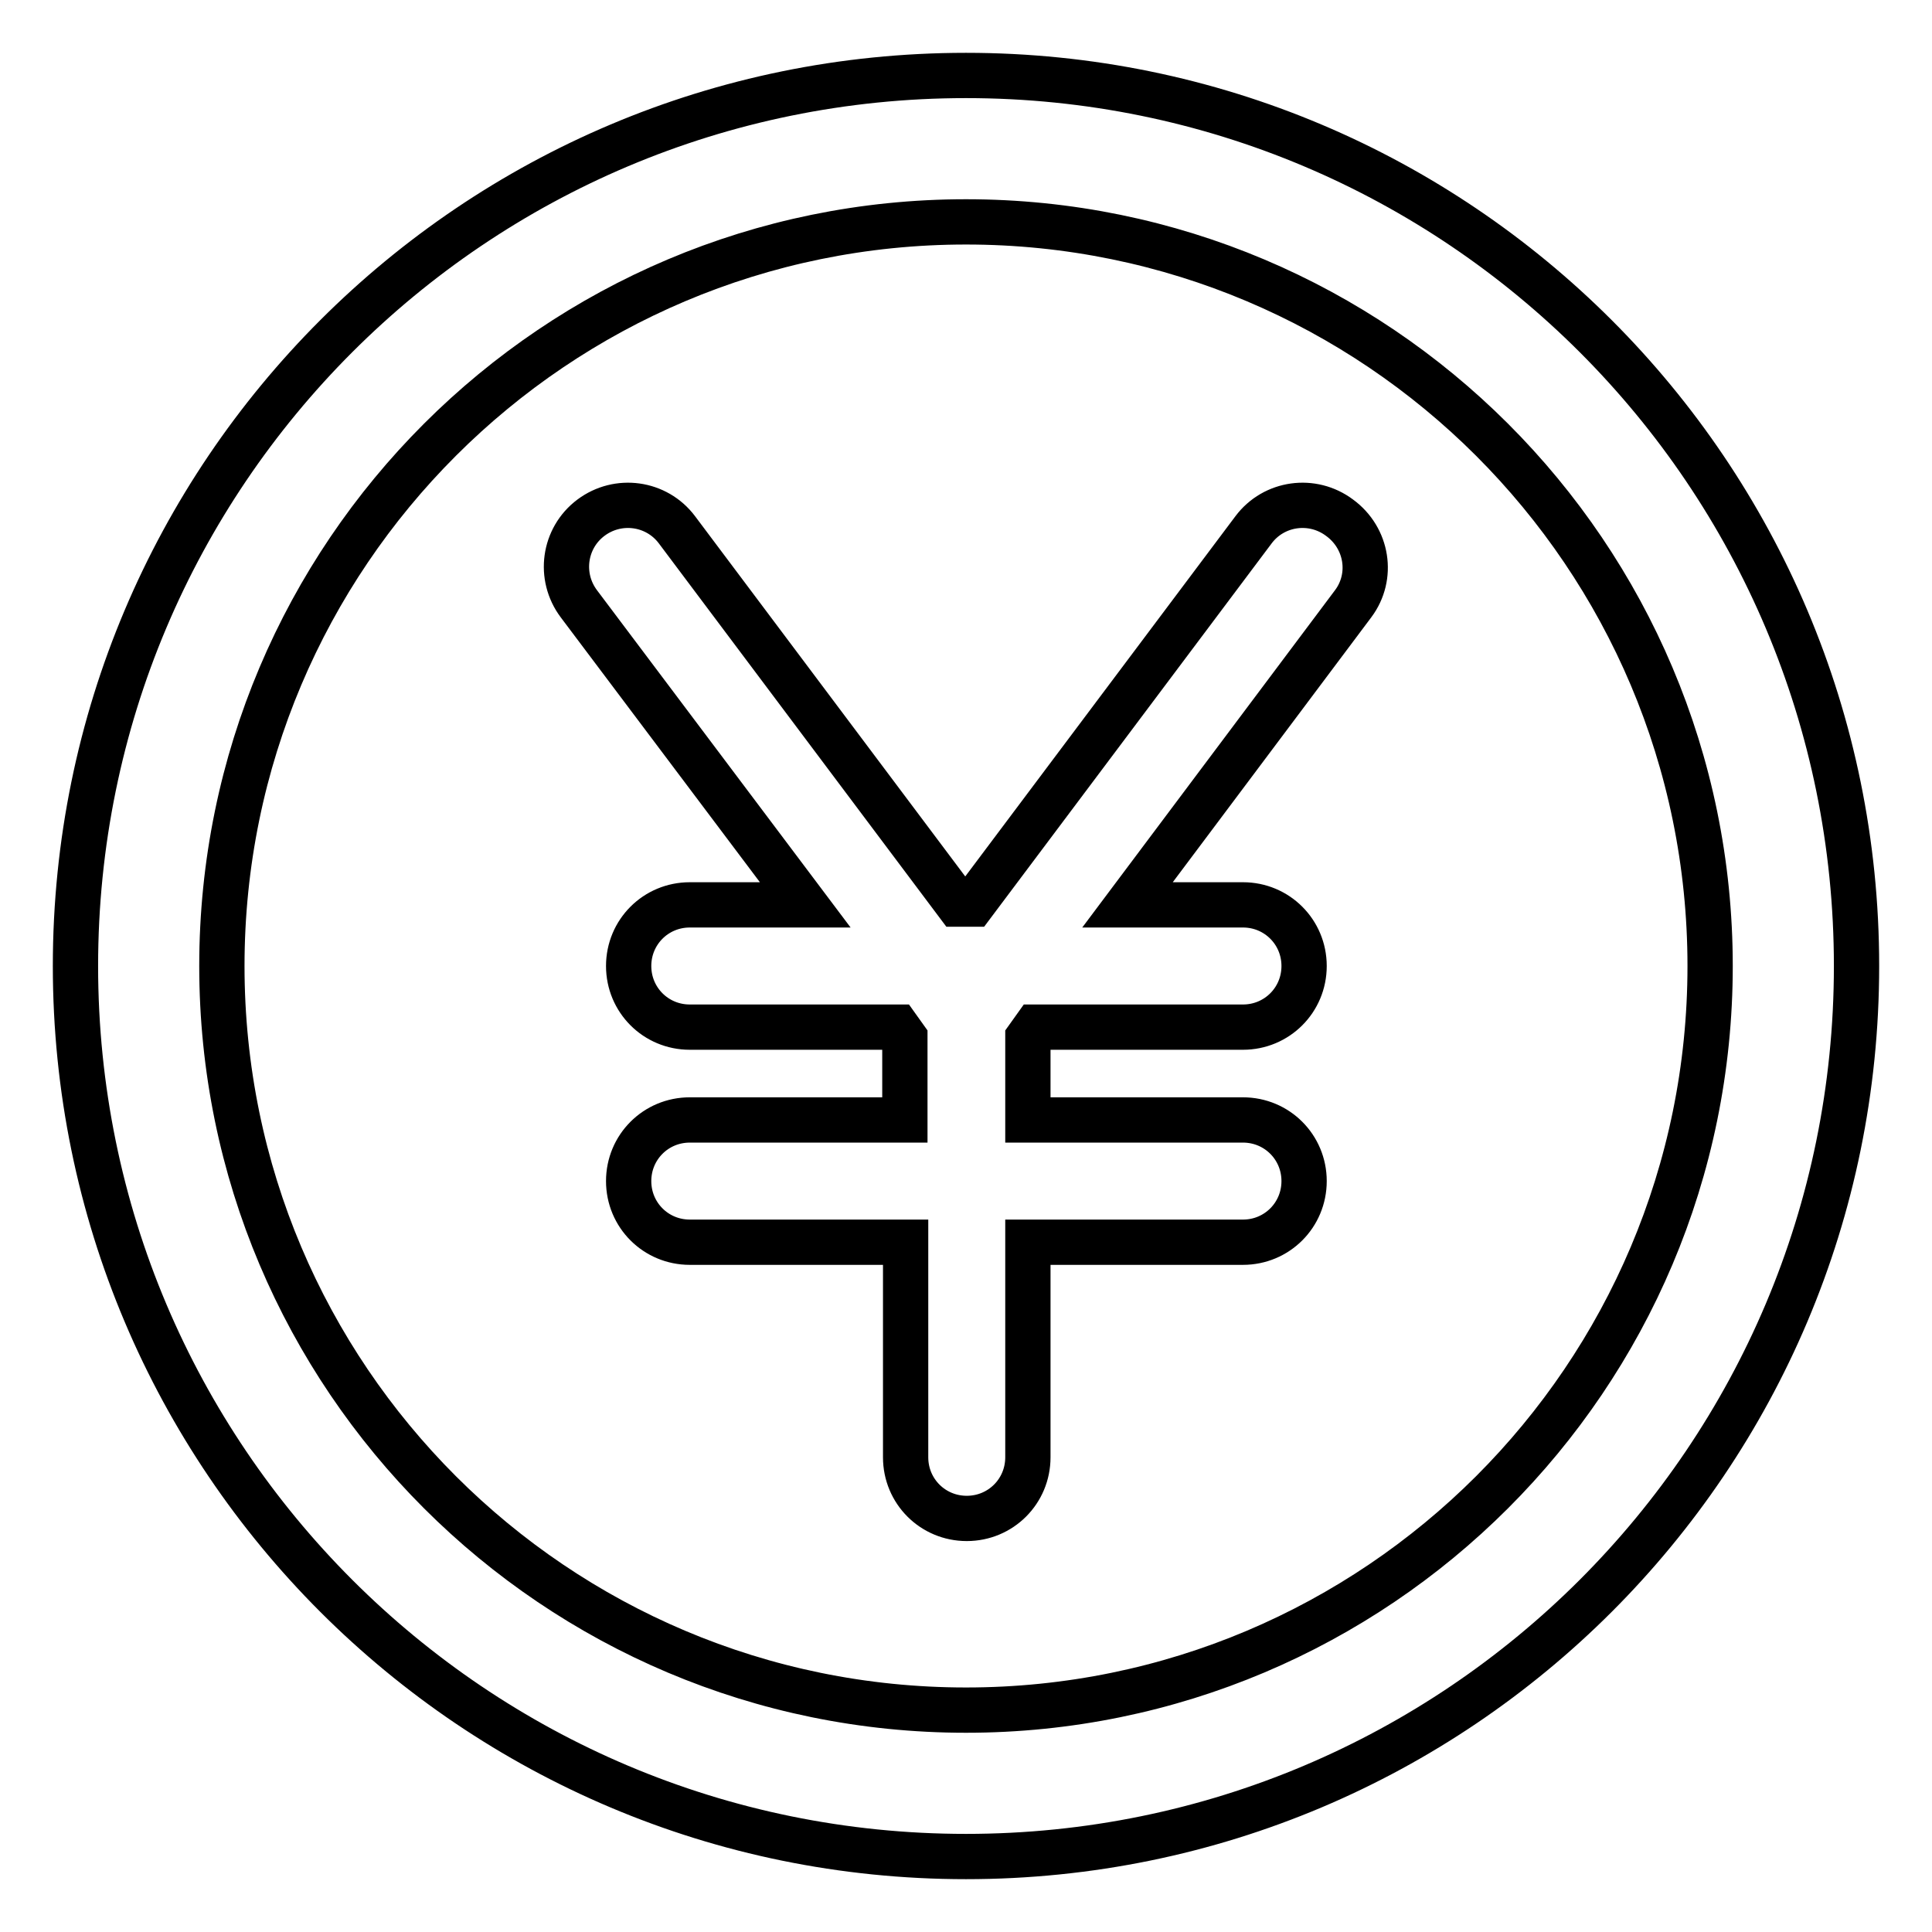
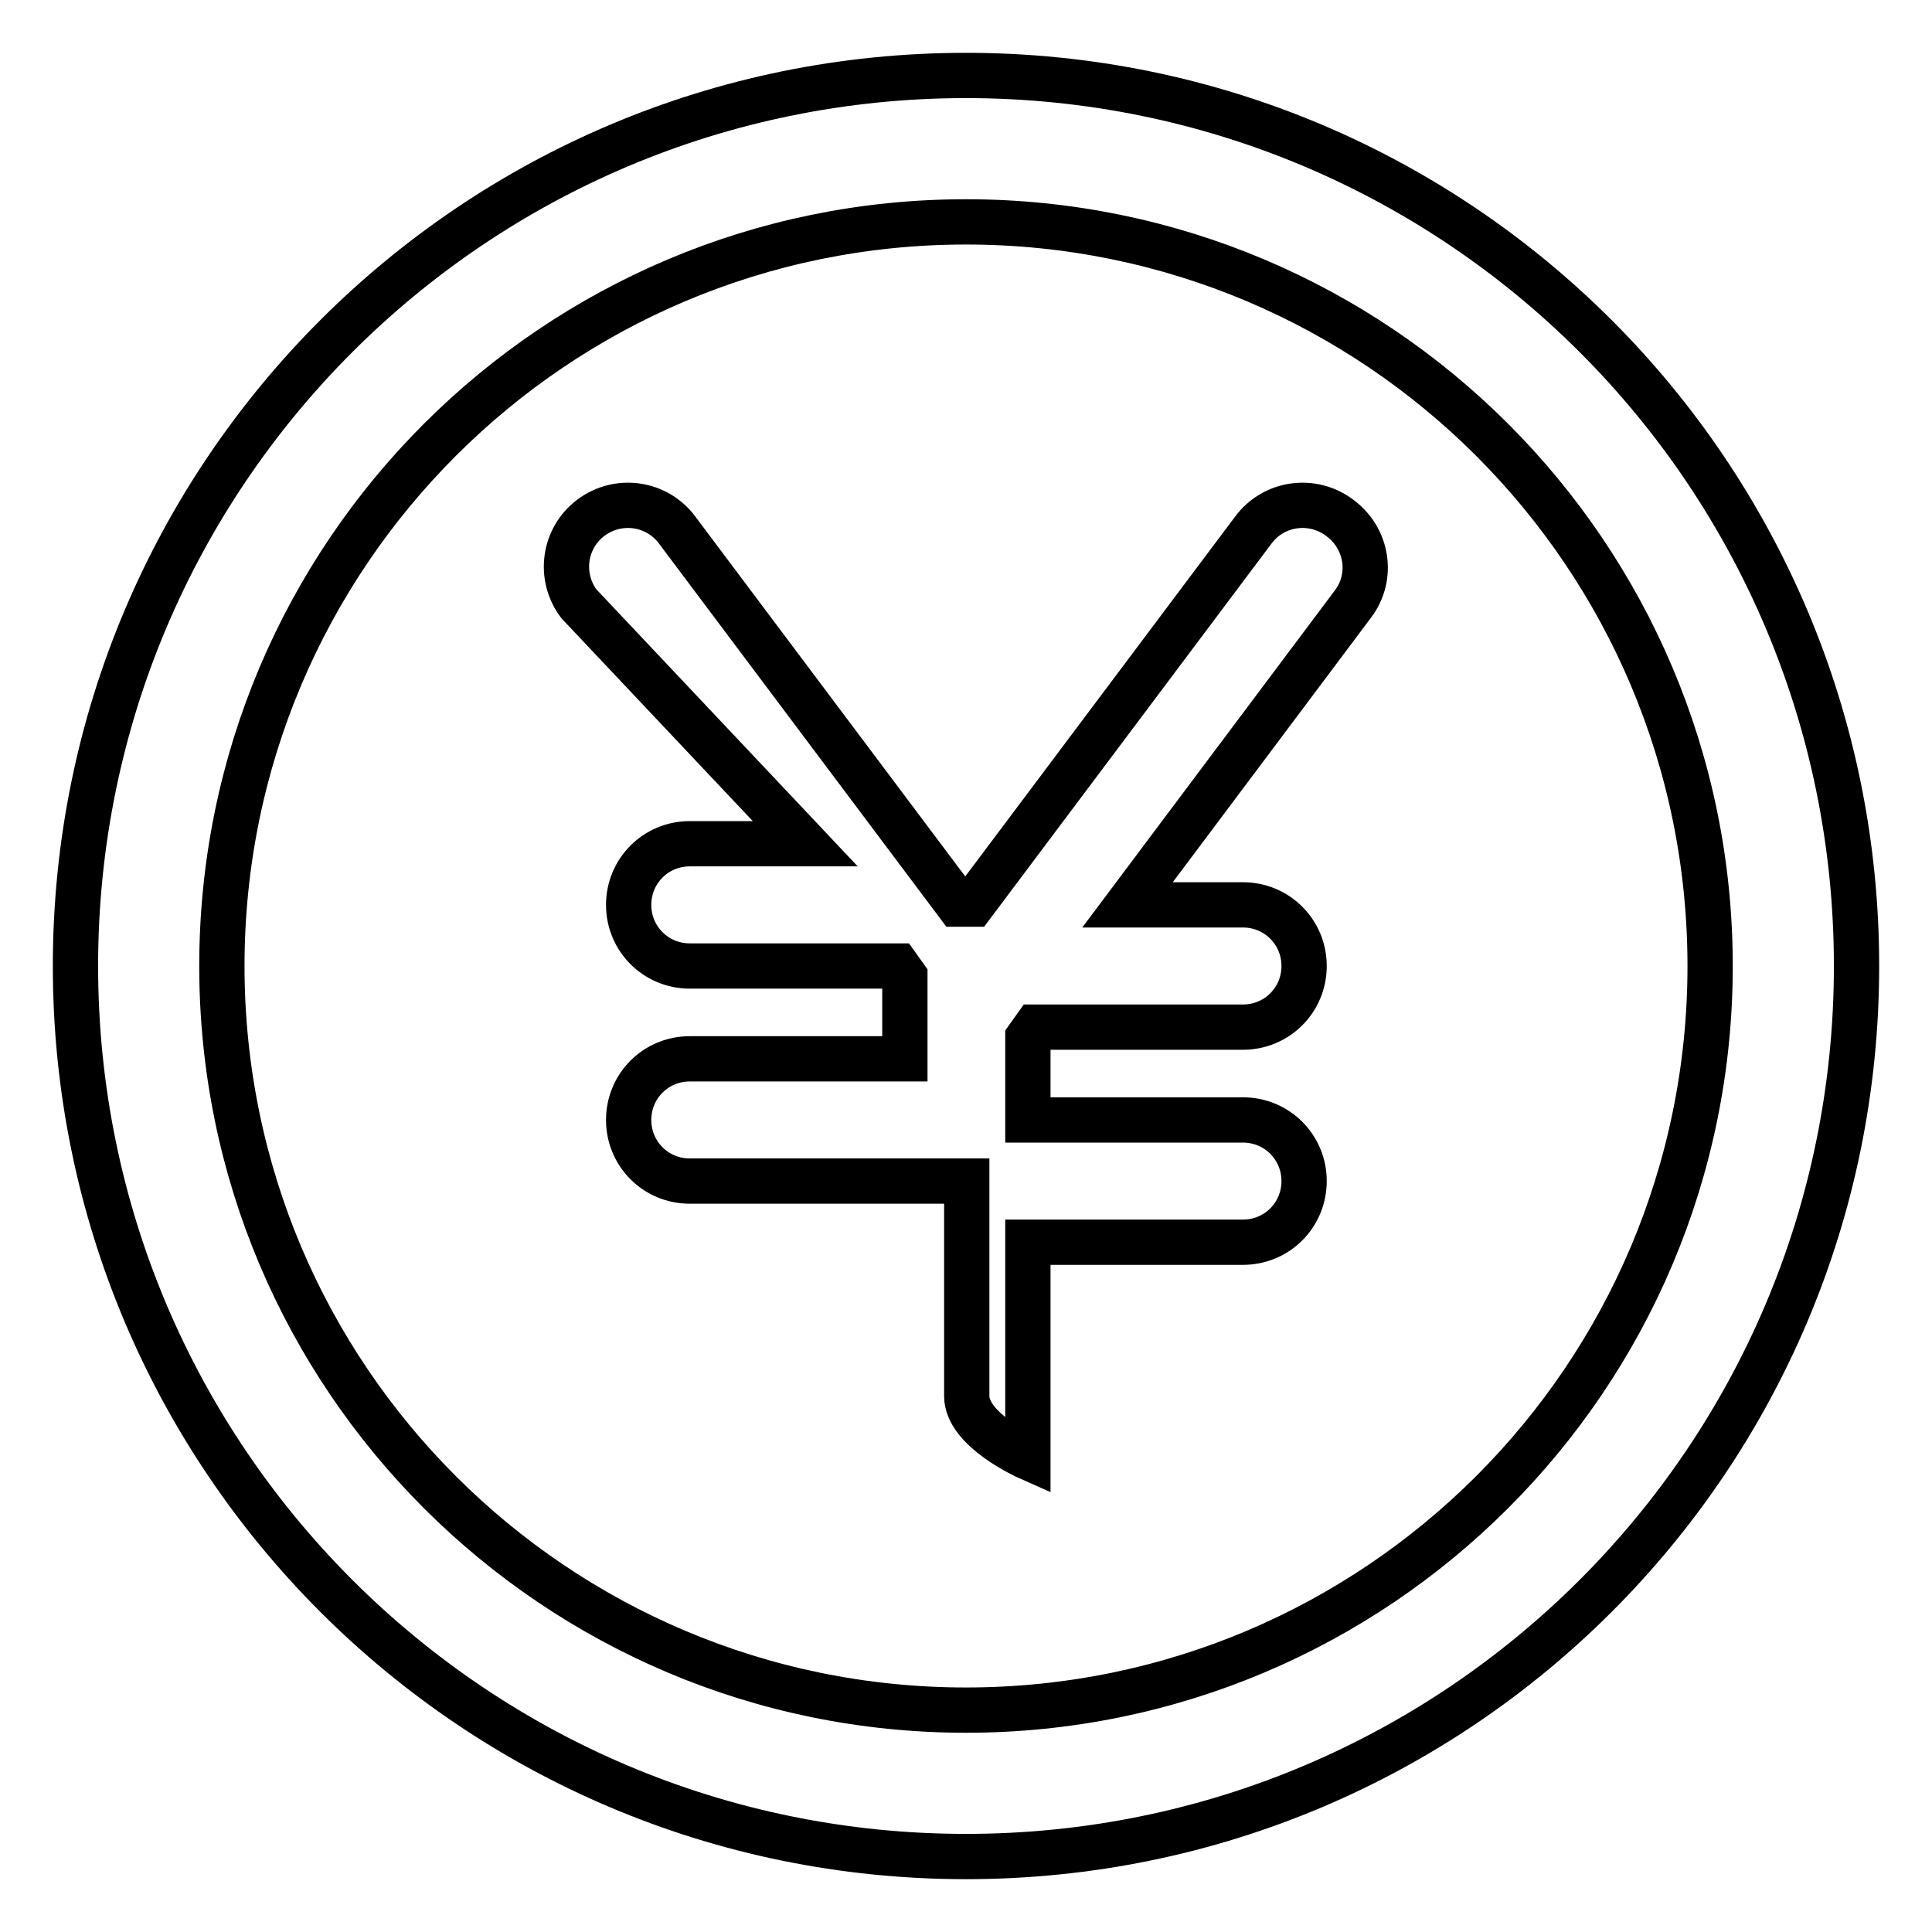
<svg xmlns="http://www.w3.org/2000/svg" version="1.1" x="0px" y="0px" viewBox="0 0 256 256" enable-background="new 0 0 256 256" xml:space="preserve">
  <g>
-     <path stroke-width="6" fill-opacity="0" stroke="#000000" d="M179.3,80l-29.9,39.9h15.3c4.5,0,8.1,3.6,8.1,8.1s-3.6,8.1-8.1,8.1h-27.5l-1,1.4v10.9h28.5 c4.5,0,8.1,3.6,8.1,8.1c0,4.5-3.6,8.1-8.1,8.1h-28.5v28.5c0,4.5-3.6,8.1-8.1,8.1s-8.1-3.6-8.1-8.1v-28.5H91.4 c-4.5,0-8.1-3.6-8.1-8.1c0-4.5,3.6-8.1,8.1-8.1h28.5v-10.9l-1-1.4H91.4c-4.5,0-8.1-3.6-8.1-8.1s3.6-8.1,8.1-8.1h15.3L76.7,80 c-2.7-3.6-2-8.7,1.6-11.4c3.6-2.7,8.7-2,11.4,1.6l37.2,49.6h2l37.2-49.6c2.7-3.6,7.8-4.3,11.4-1.6C181.2,71.3,182,76.4,179.3,80z  M246,128c0,65.2-52.8,118-118,118c-65.2,0-118-52.8-118-118C10,62.8,62.8,10,128,10C193.2,10,246,62.8,246,128z M226.6,128 c0-54.5-44.2-98.6-98.6-98.6S29.4,73.5,29.4,128s44.2,98.6,98.6,98.6S226.6,182.5,226.6,128z" />
+     <path stroke-width="6" fill-opacity="0" stroke="#000000" d="M179.3,80l-29.9,39.9h15.3c4.5,0,8.1,3.6,8.1,8.1s-3.6,8.1-8.1,8.1h-27.5l-1,1.4v10.9h28.5 c4.5,0,8.1,3.6,8.1,8.1c0,4.5-3.6,8.1-8.1,8.1h-28.5v28.5s-8.1-3.6-8.1-8.1v-28.5H91.4 c-4.5,0-8.1-3.6-8.1-8.1c0-4.5,3.6-8.1,8.1-8.1h28.5v-10.9l-1-1.4H91.4c-4.5,0-8.1-3.6-8.1-8.1s3.6-8.1,8.1-8.1h15.3L76.7,80 c-2.7-3.6-2-8.7,1.6-11.4c3.6-2.7,8.7-2,11.4,1.6l37.2,49.6h2l37.2-49.6c2.7-3.6,7.8-4.3,11.4-1.6C181.2,71.3,182,76.4,179.3,80z  M246,128c0,65.2-52.8,118-118,118c-65.2,0-118-52.8-118-118C10,62.8,62.8,10,128,10C193.2,10,246,62.8,246,128z M226.6,128 c0-54.5-44.2-98.6-98.6-98.6S29.4,73.5,29.4,128s44.2,98.6,98.6,98.6S226.6,182.5,226.6,128z" />
  </g>
</svg>